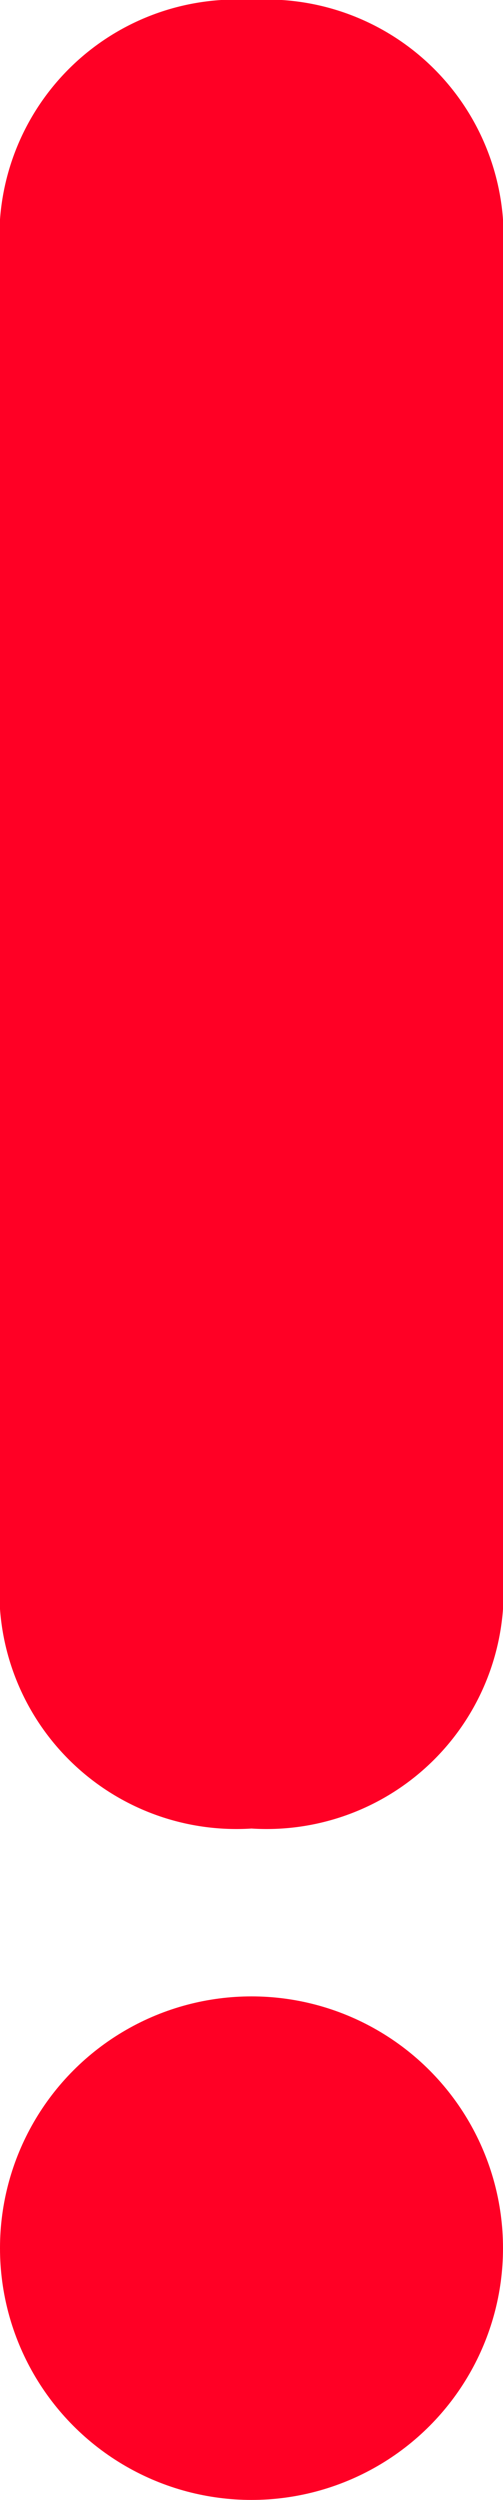
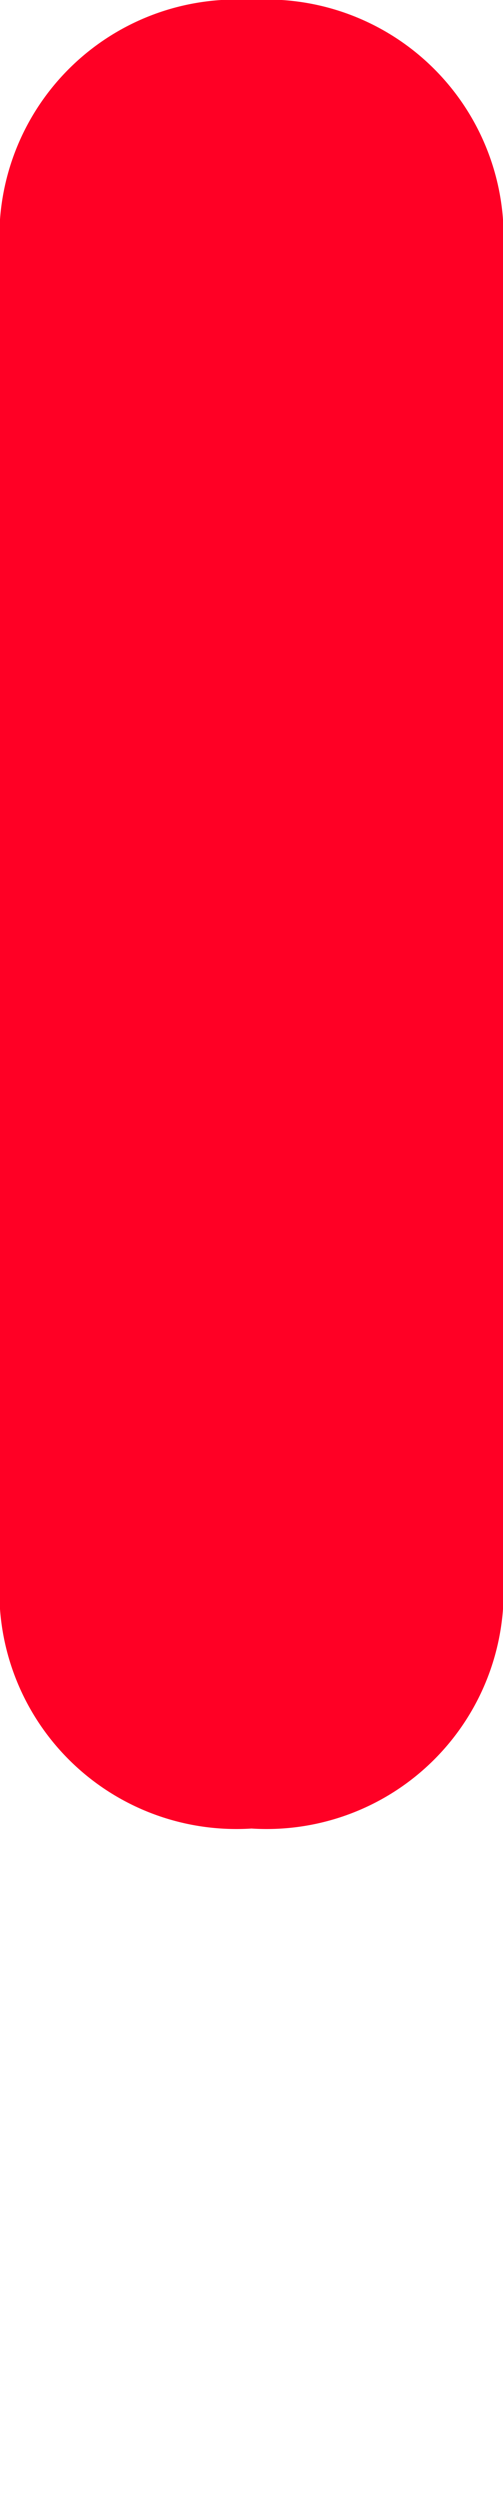
<svg xmlns="http://www.w3.org/2000/svg" width="6" height="29.788" viewBox="0 0 6 29.788">
  <g id="red-exclamation-mark-svgrepo-com" transform="translate(-15 -5.212)">
-     <circle id="Ellipse_2" data-name="Ellipse 2" cx="3" cy="3" r="3" transform="translate(15 29)" fill="#ff0025" />
    <path id="Path_9" data-name="Path 9" d="M21,21.173a2.827,2.827,0,0,1-3,2.615,2.827,2.827,0,0,1-3-2.615V4.615A2.827,2.827,0,0,1,18,2a2.827,2.827,0,0,1,3,2.615Z" transform="translate(0 3.212)" fill="#ff0025" />
  </g>
</svg>